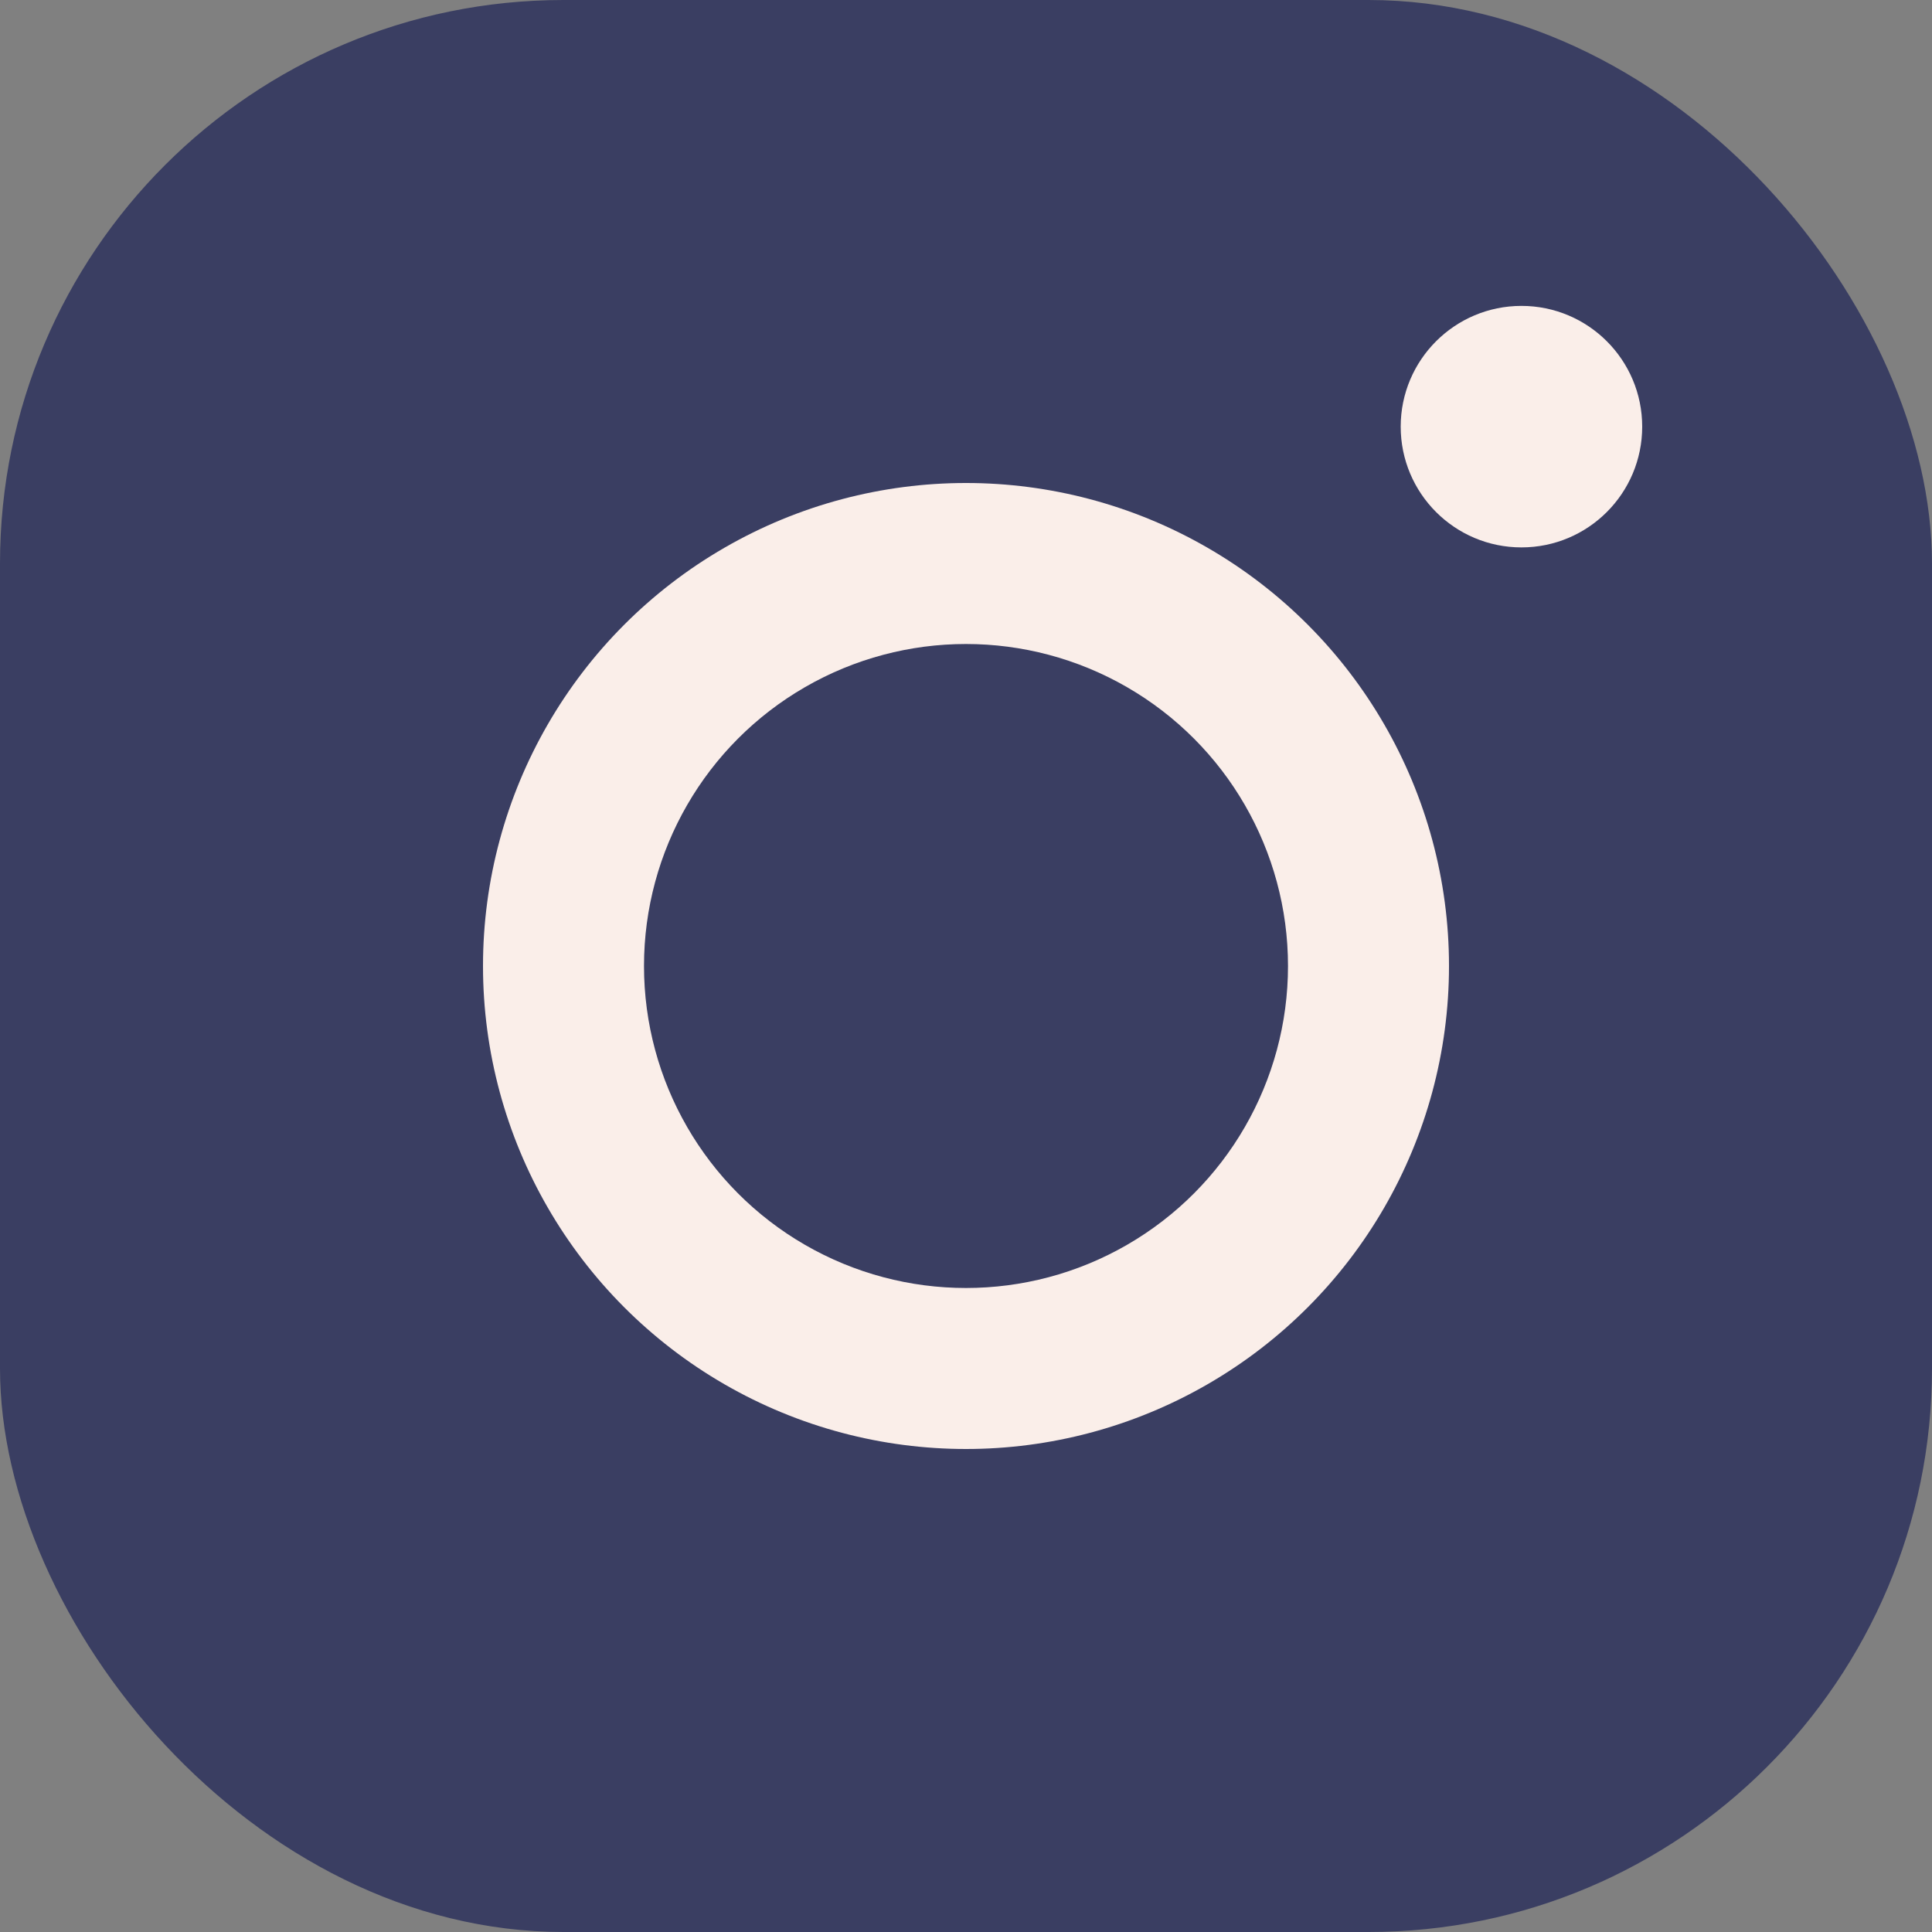
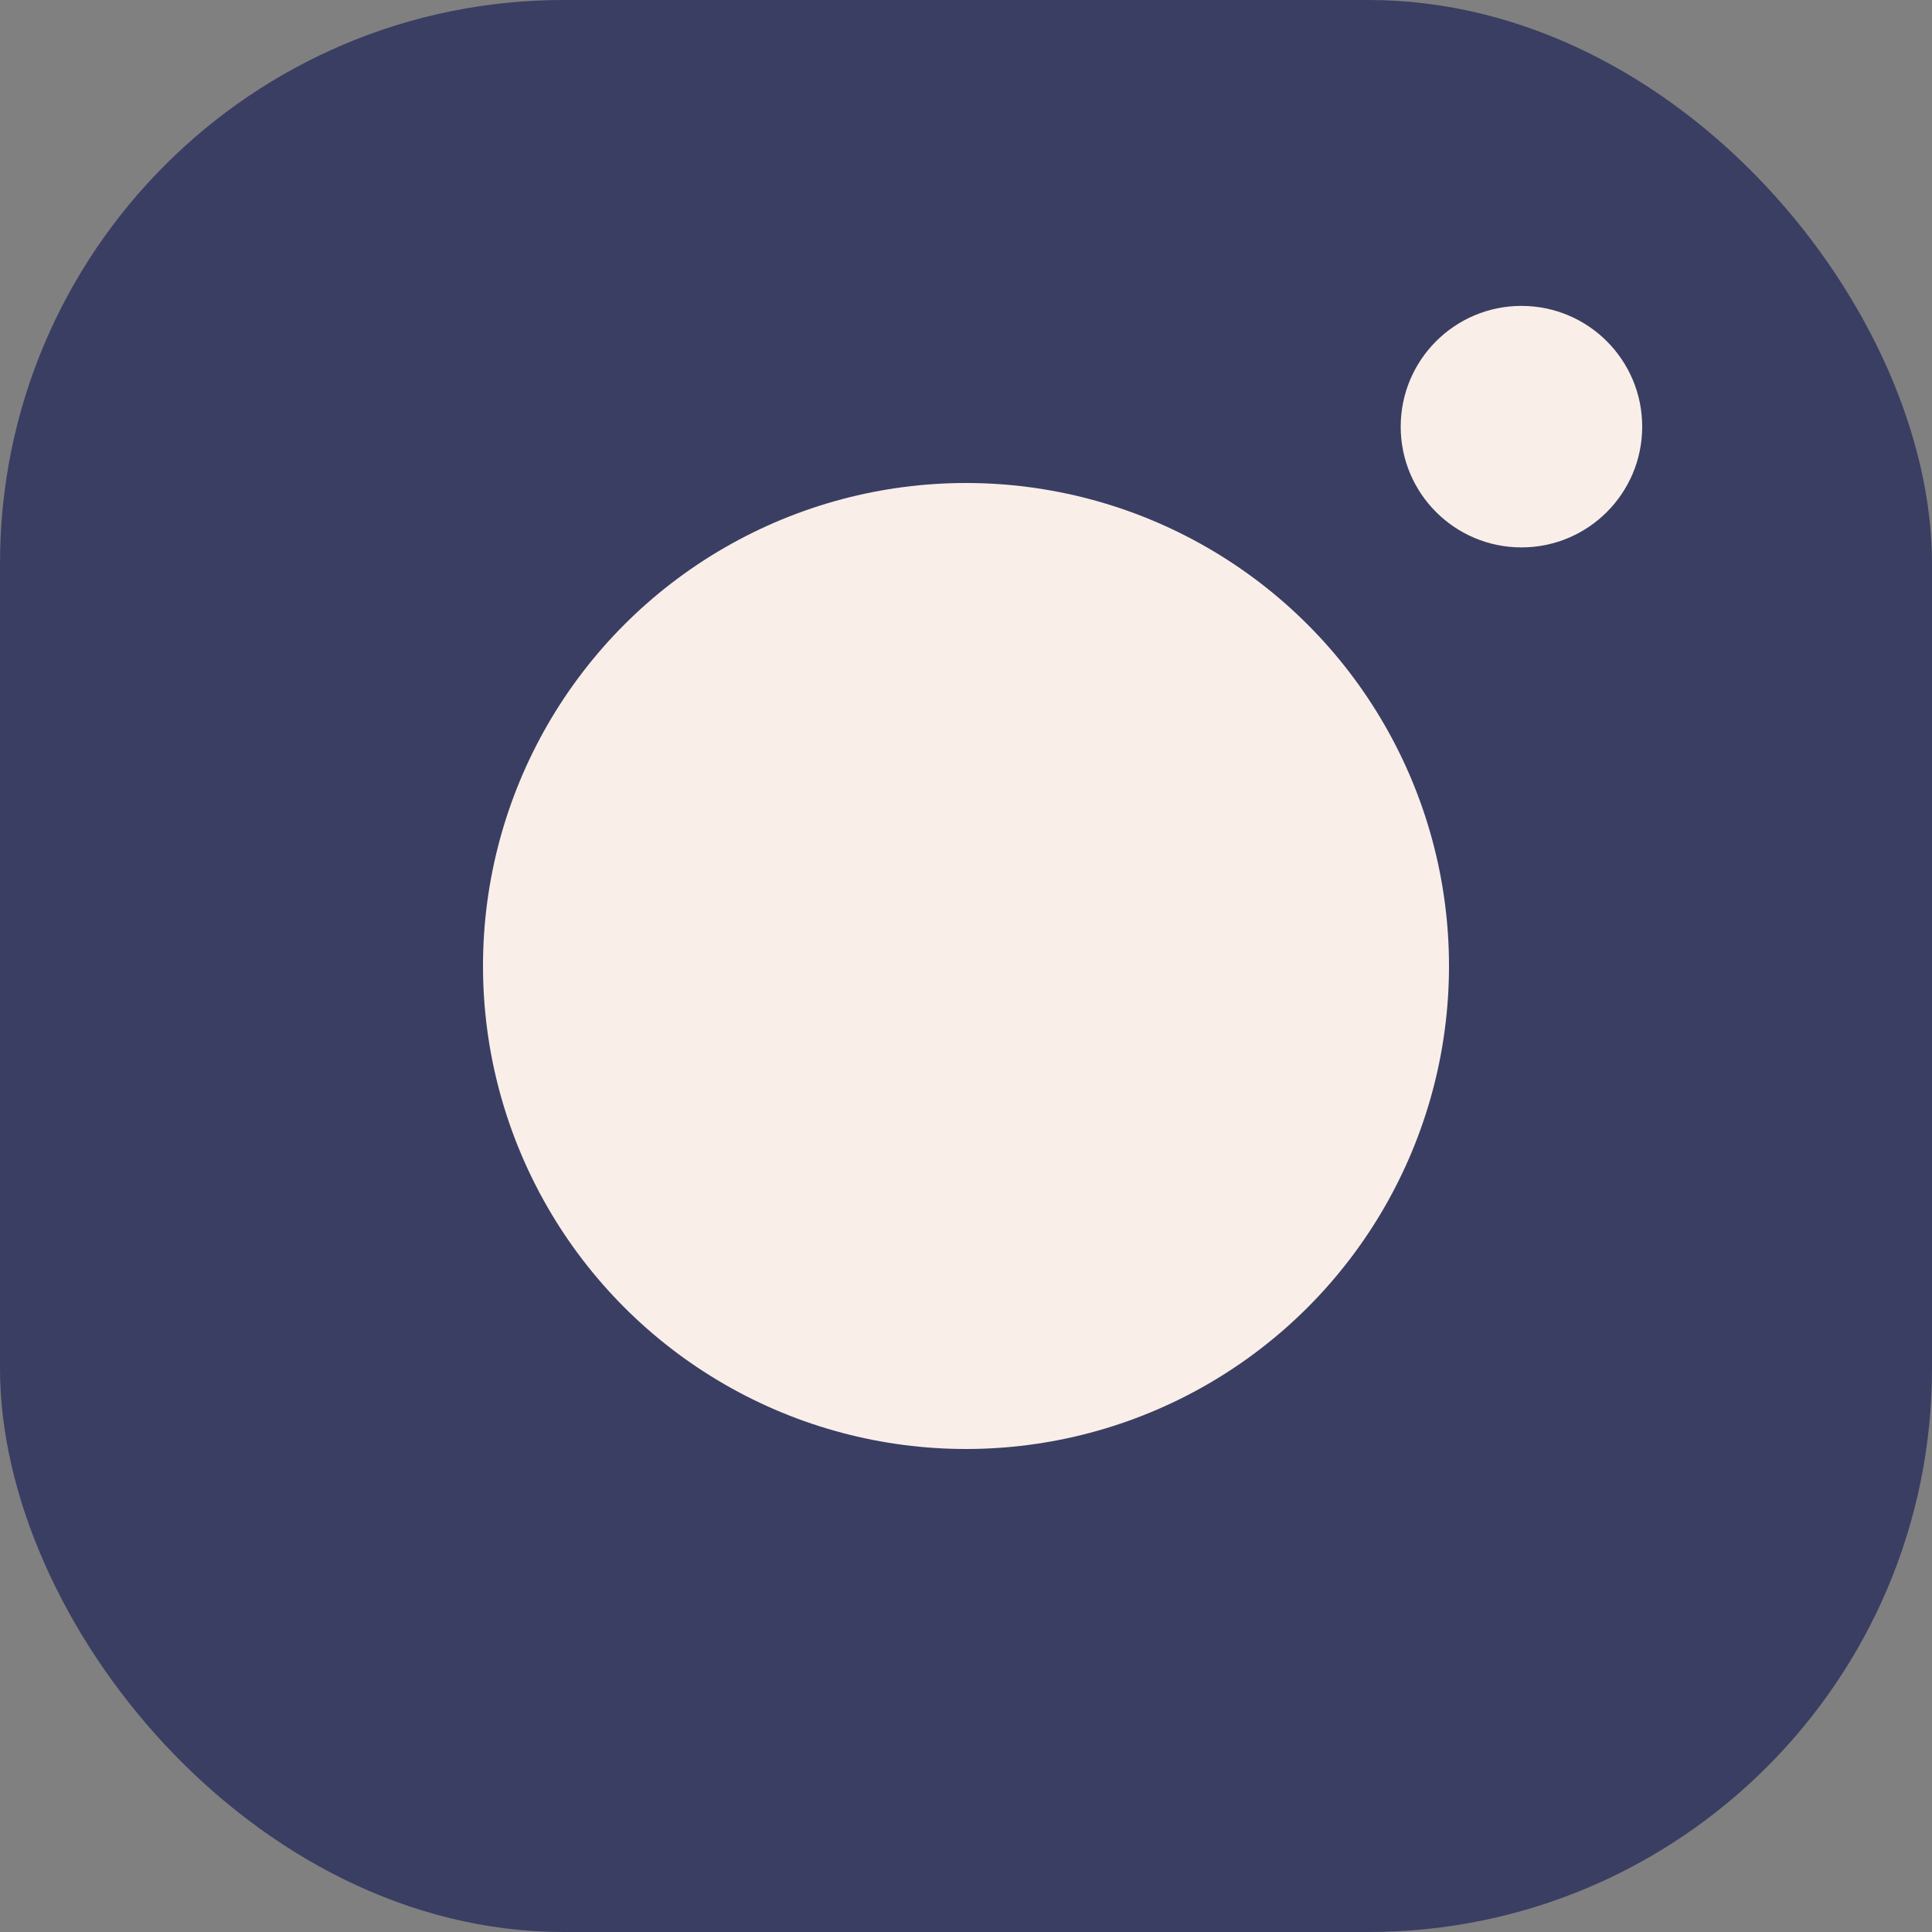
<svg xmlns="http://www.w3.org/2000/svg" width="24" height="24" viewBox="0 0 24 24" fill="none">
  <rect x="0" y="0" width="24" height="24" fill="#808080" stroke="none" />
  <rect width="24" height="24" rx="7" fill="#3A3E62" />
  <circle cx="18.9" cy="5.3" r="1.5" fill="#FAEEE9" />
  <circle cx="12" cy="12" r="6" fill="#FAEEE9" />
-   <circle cx="12" cy="12" r="4" fill="#3A3E62" />
</svg>